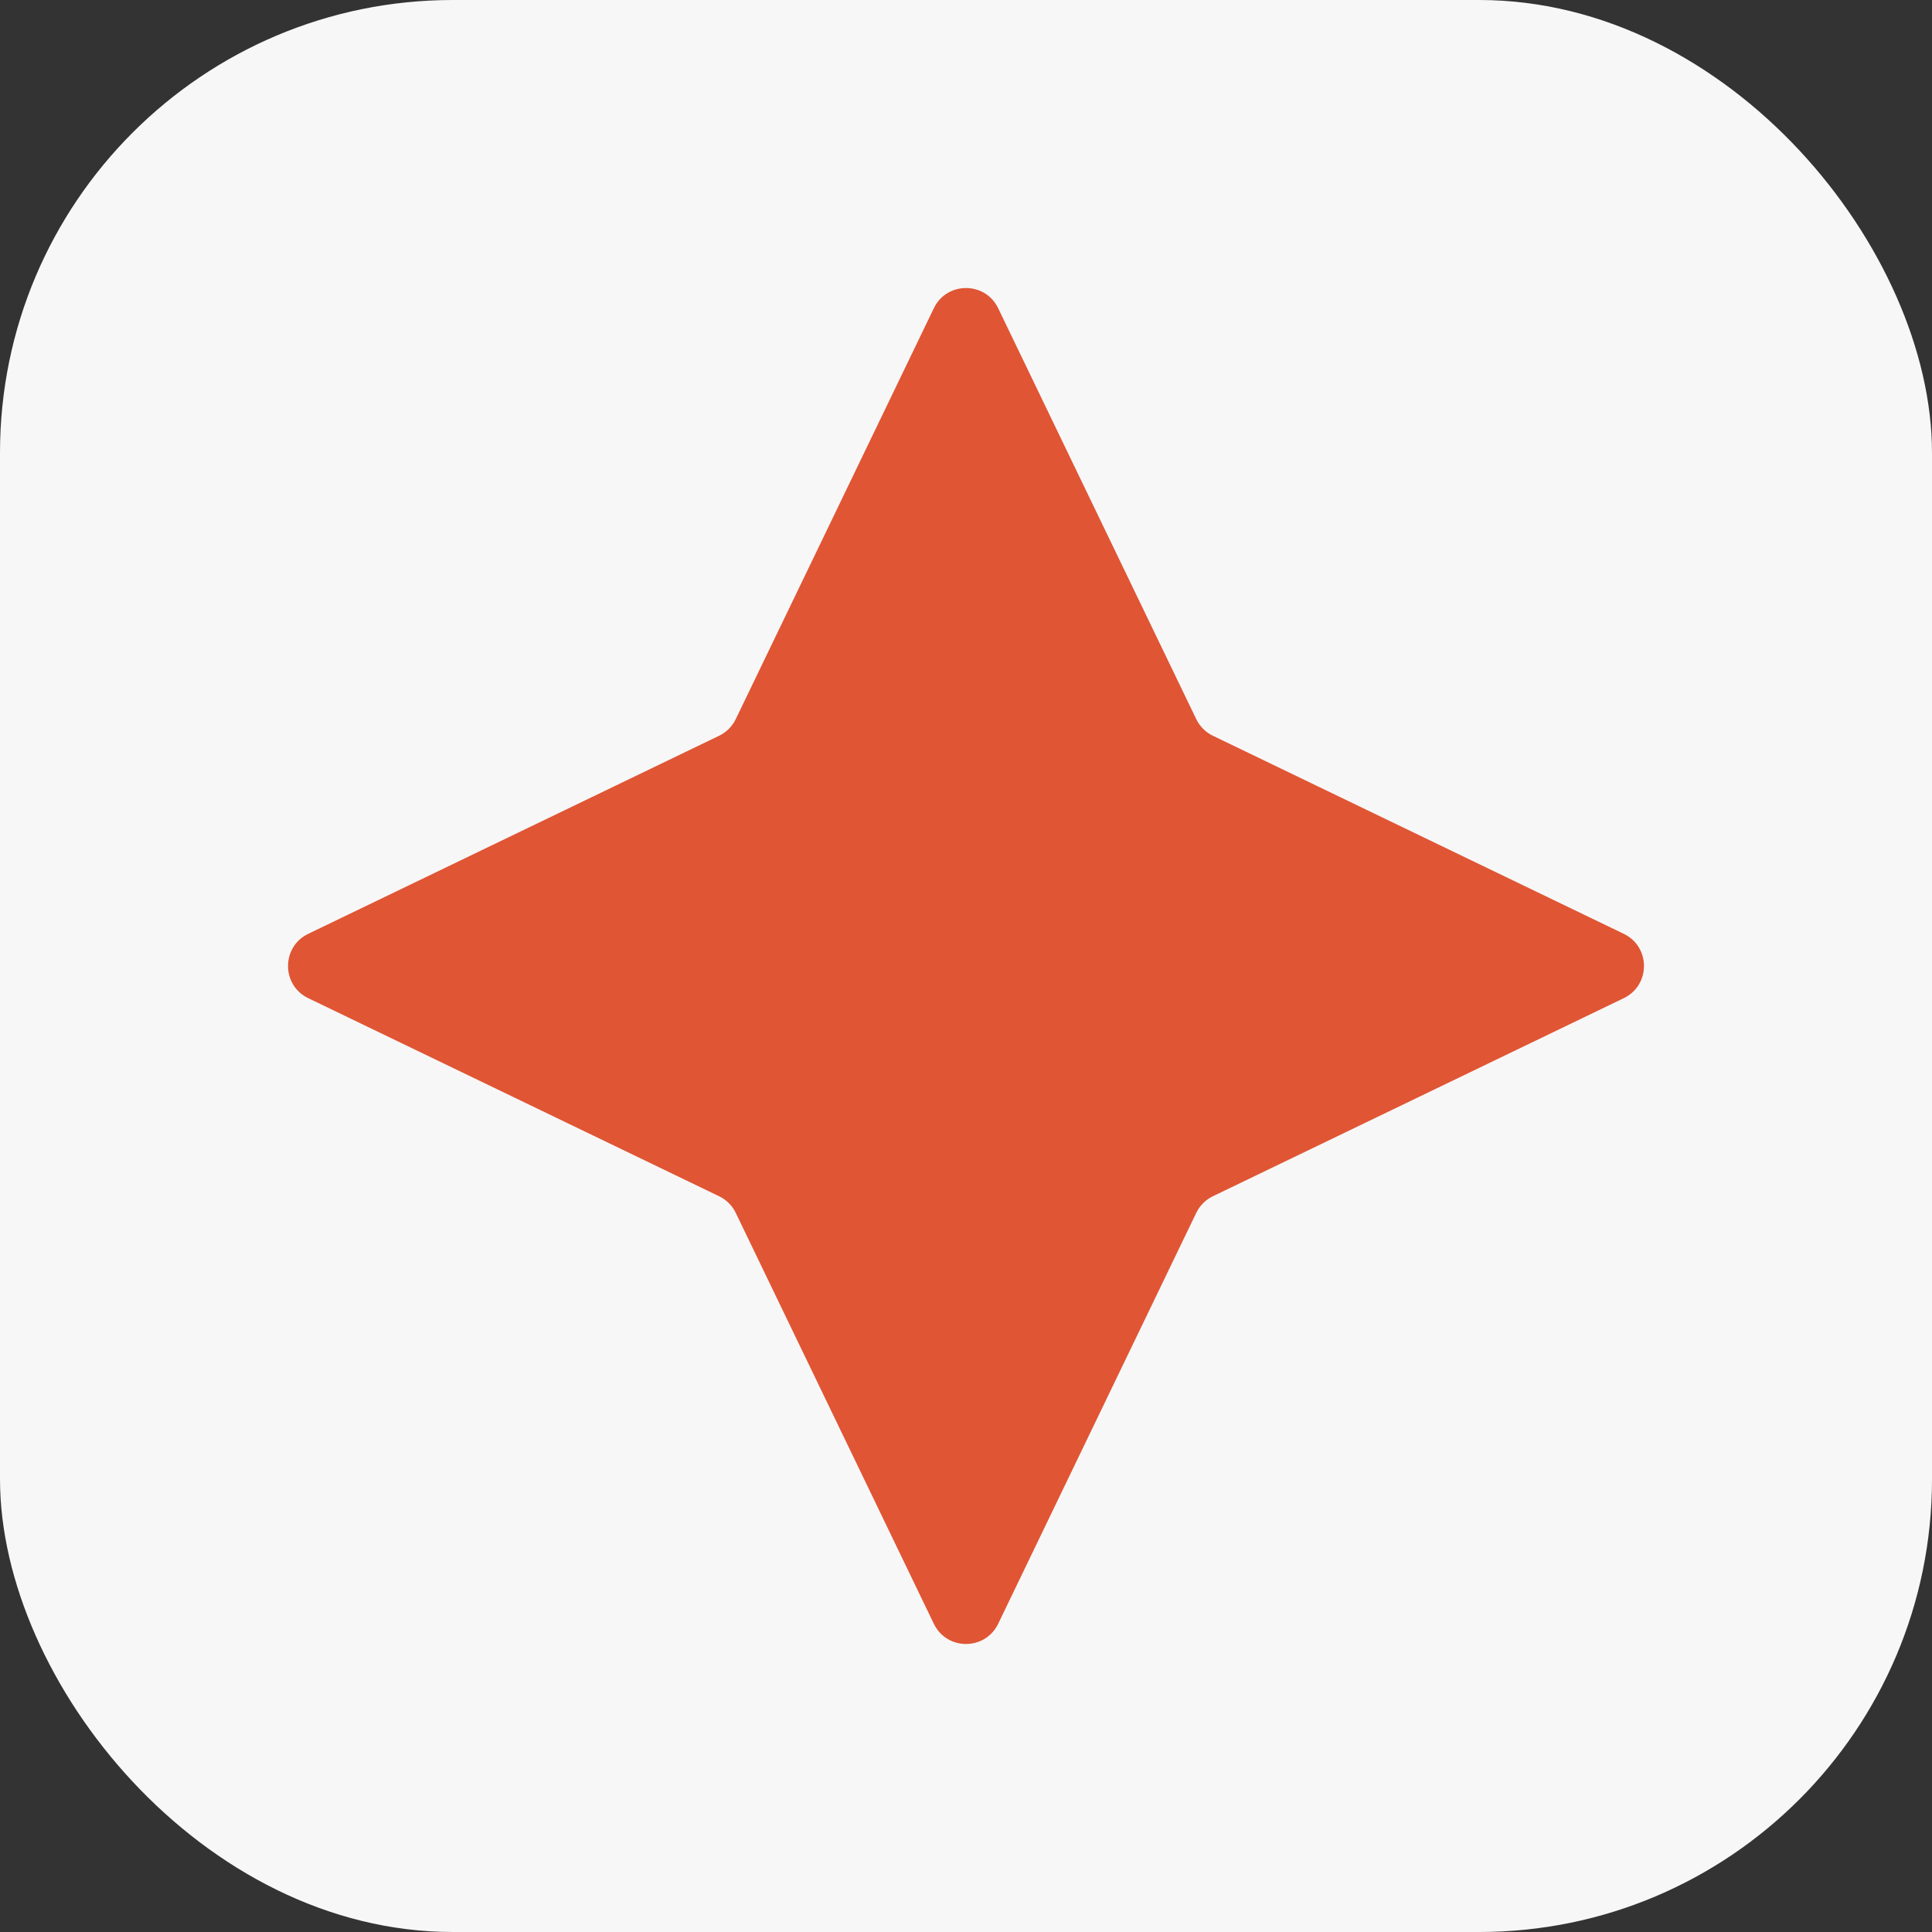
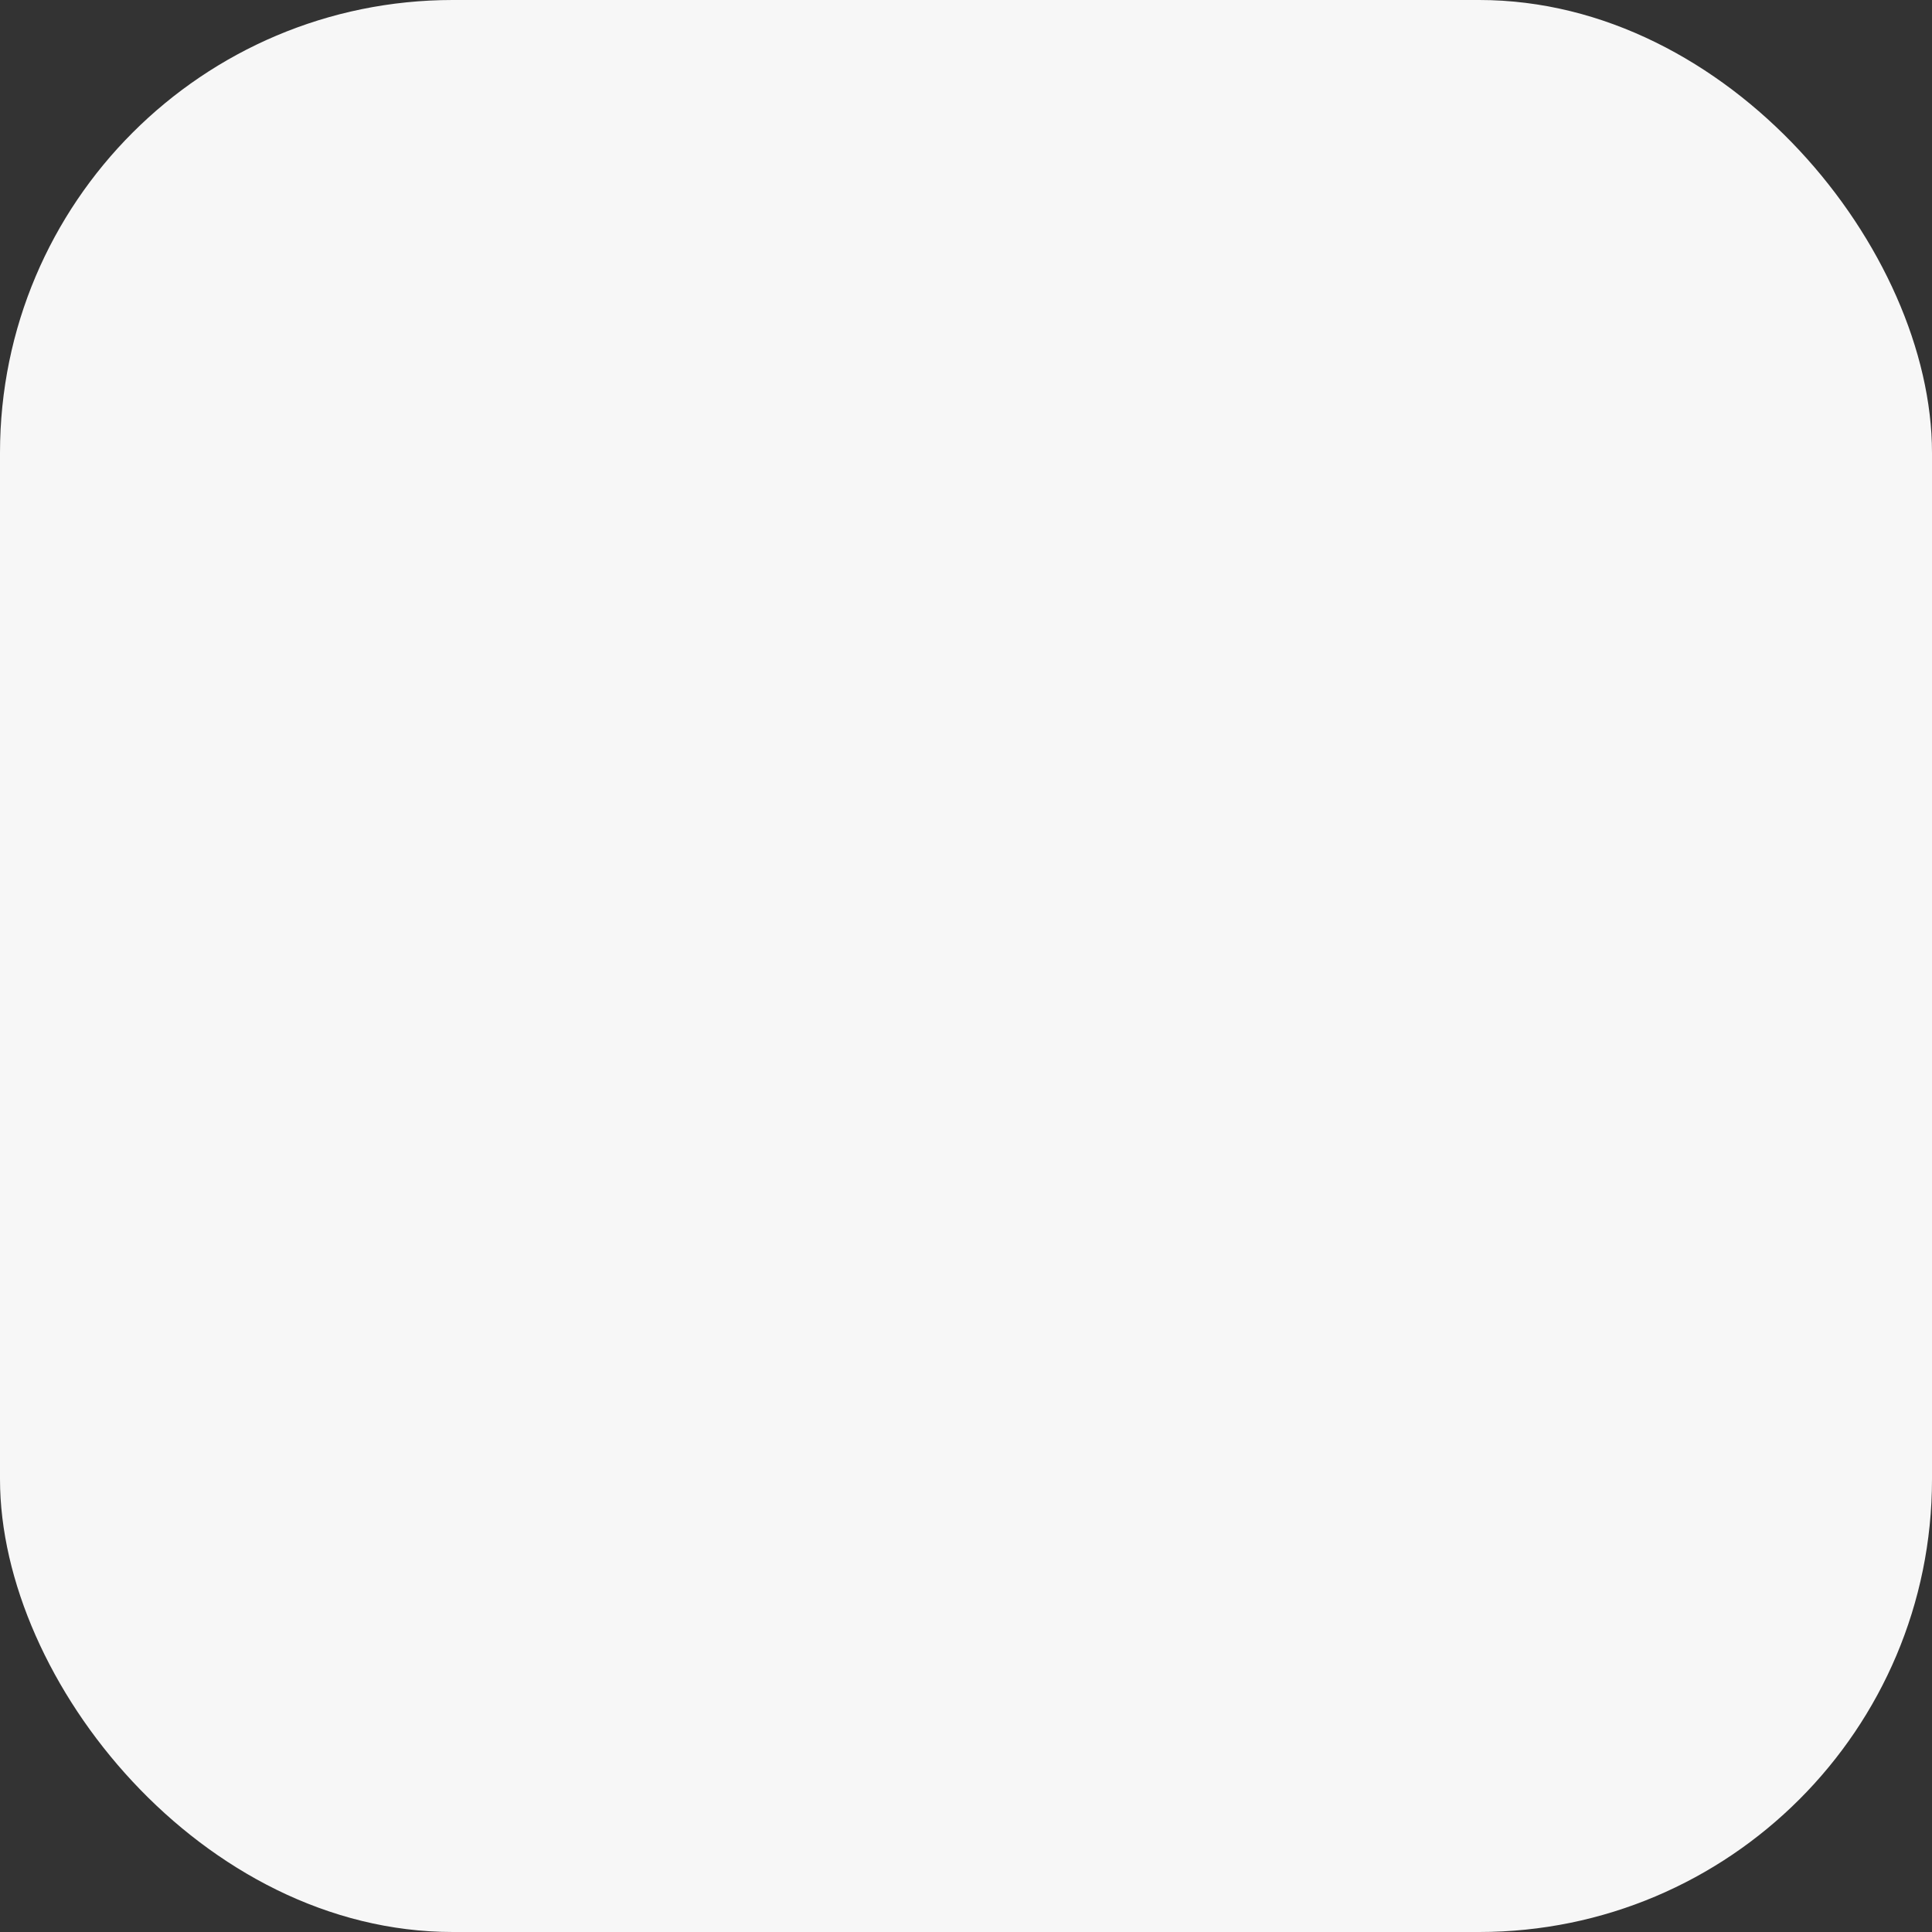
<svg xmlns="http://www.w3.org/2000/svg" version="1.1" width="512" height="512">
  <rect width="100%" height="100%" fill="#333333" stroke="none" />
  <svg width="512" height="512" viewBox="0 0 512 512" fill="none">
    <g clip-path="url(#clip0_214_787)">
      <rect width="512" height="512" rx="120" fill="#F7F7F7" />
-       <path d="M264.525 430.315C261.084 437.454 250.916 437.454 247.475 430.315L194.985 321.431C194.055 319.502 192.498 317.945 190.569 317.015L81.685 264.525C74.546 261.084 74.546 250.916 81.685 247.475L190.569 194.985C192.498 194.055 194.055 192.498 194.985 190.569L247.475 81.685C250.916 74.546 261.084 74.546 264.525 81.685L317.015 190.569C317.945 192.498 319.502 194.055 321.431 194.985L430.315 247.475C437.454 250.916 437.454 261.084 430.315 264.525L321.431 317.015C319.502 317.945 317.945 319.502 317.015 321.431L264.525 430.315Z" fill="#E05534" />
    </g>
    <defs>
      <clipPath id="SvgjsClipPath1005">
-         <rect width="512" height="512" fill="white" />
-       </clipPath>
+         </clipPath>
    </defs>
  </svg>
  <style>@media (prefers-color-scheme: light) { :root { filter: none; } }
@media (prefers-color-scheme: dark) { :root { filter: none; } }
</style>
</svg>